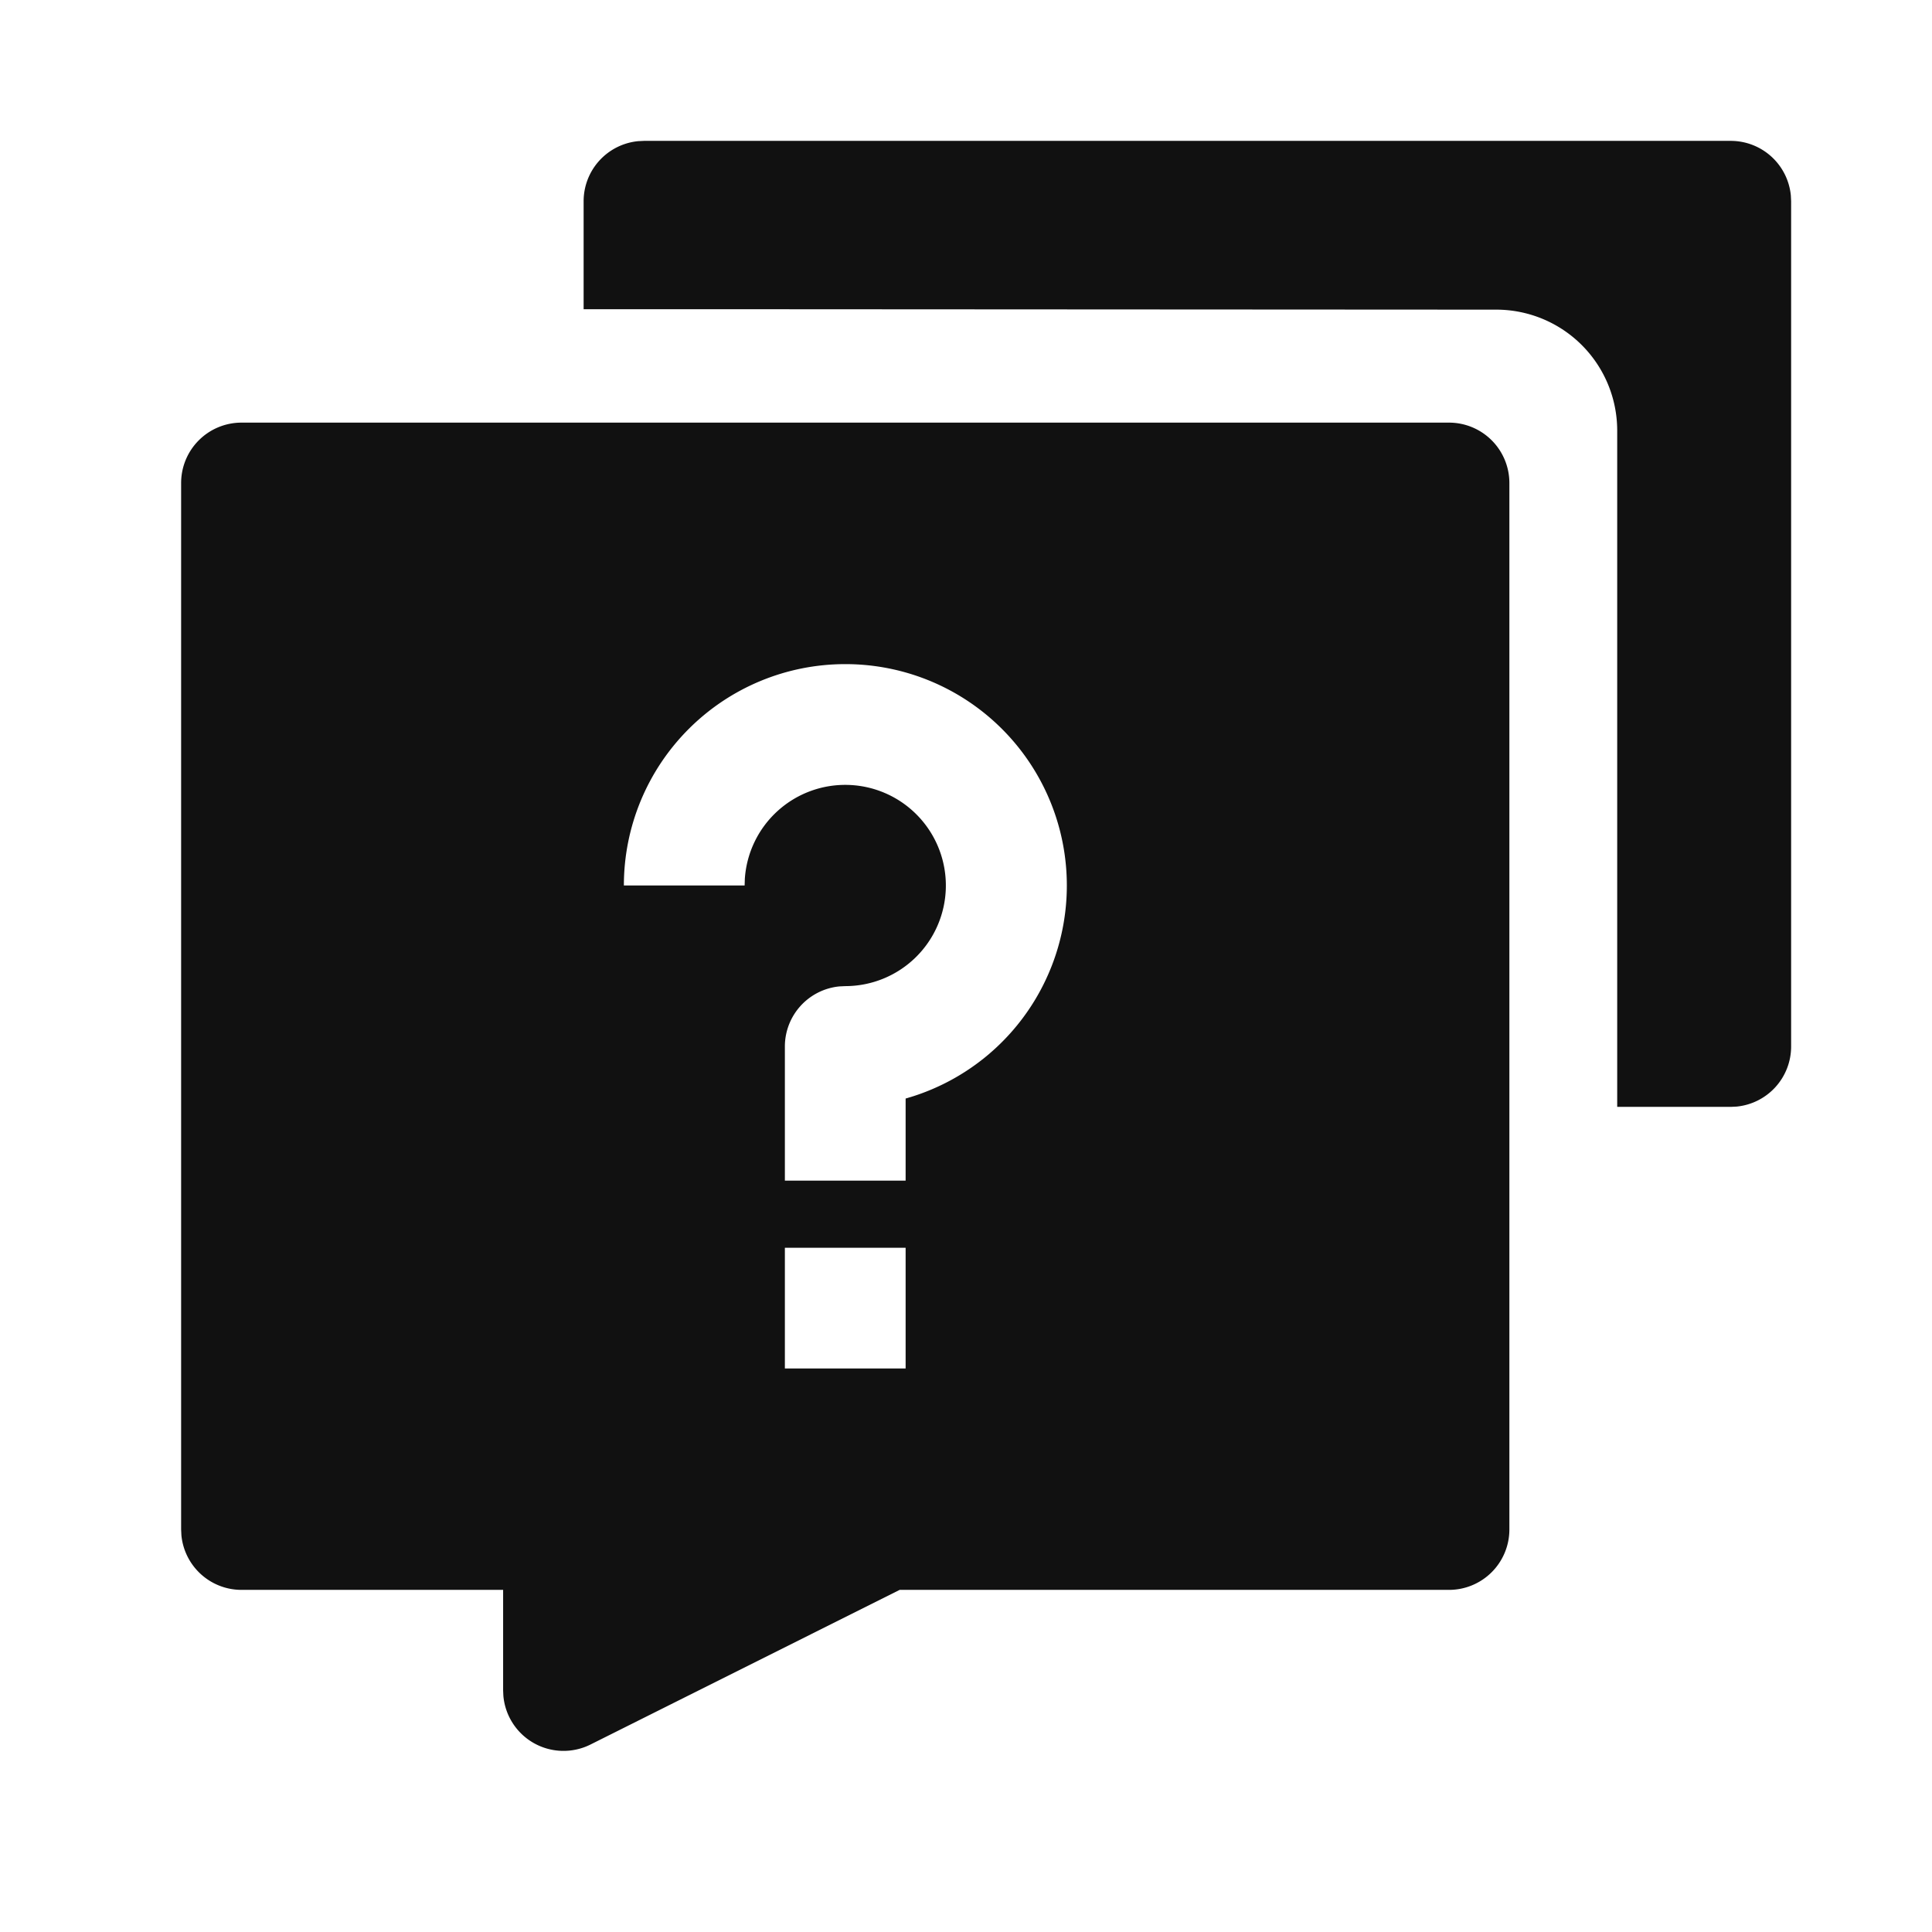
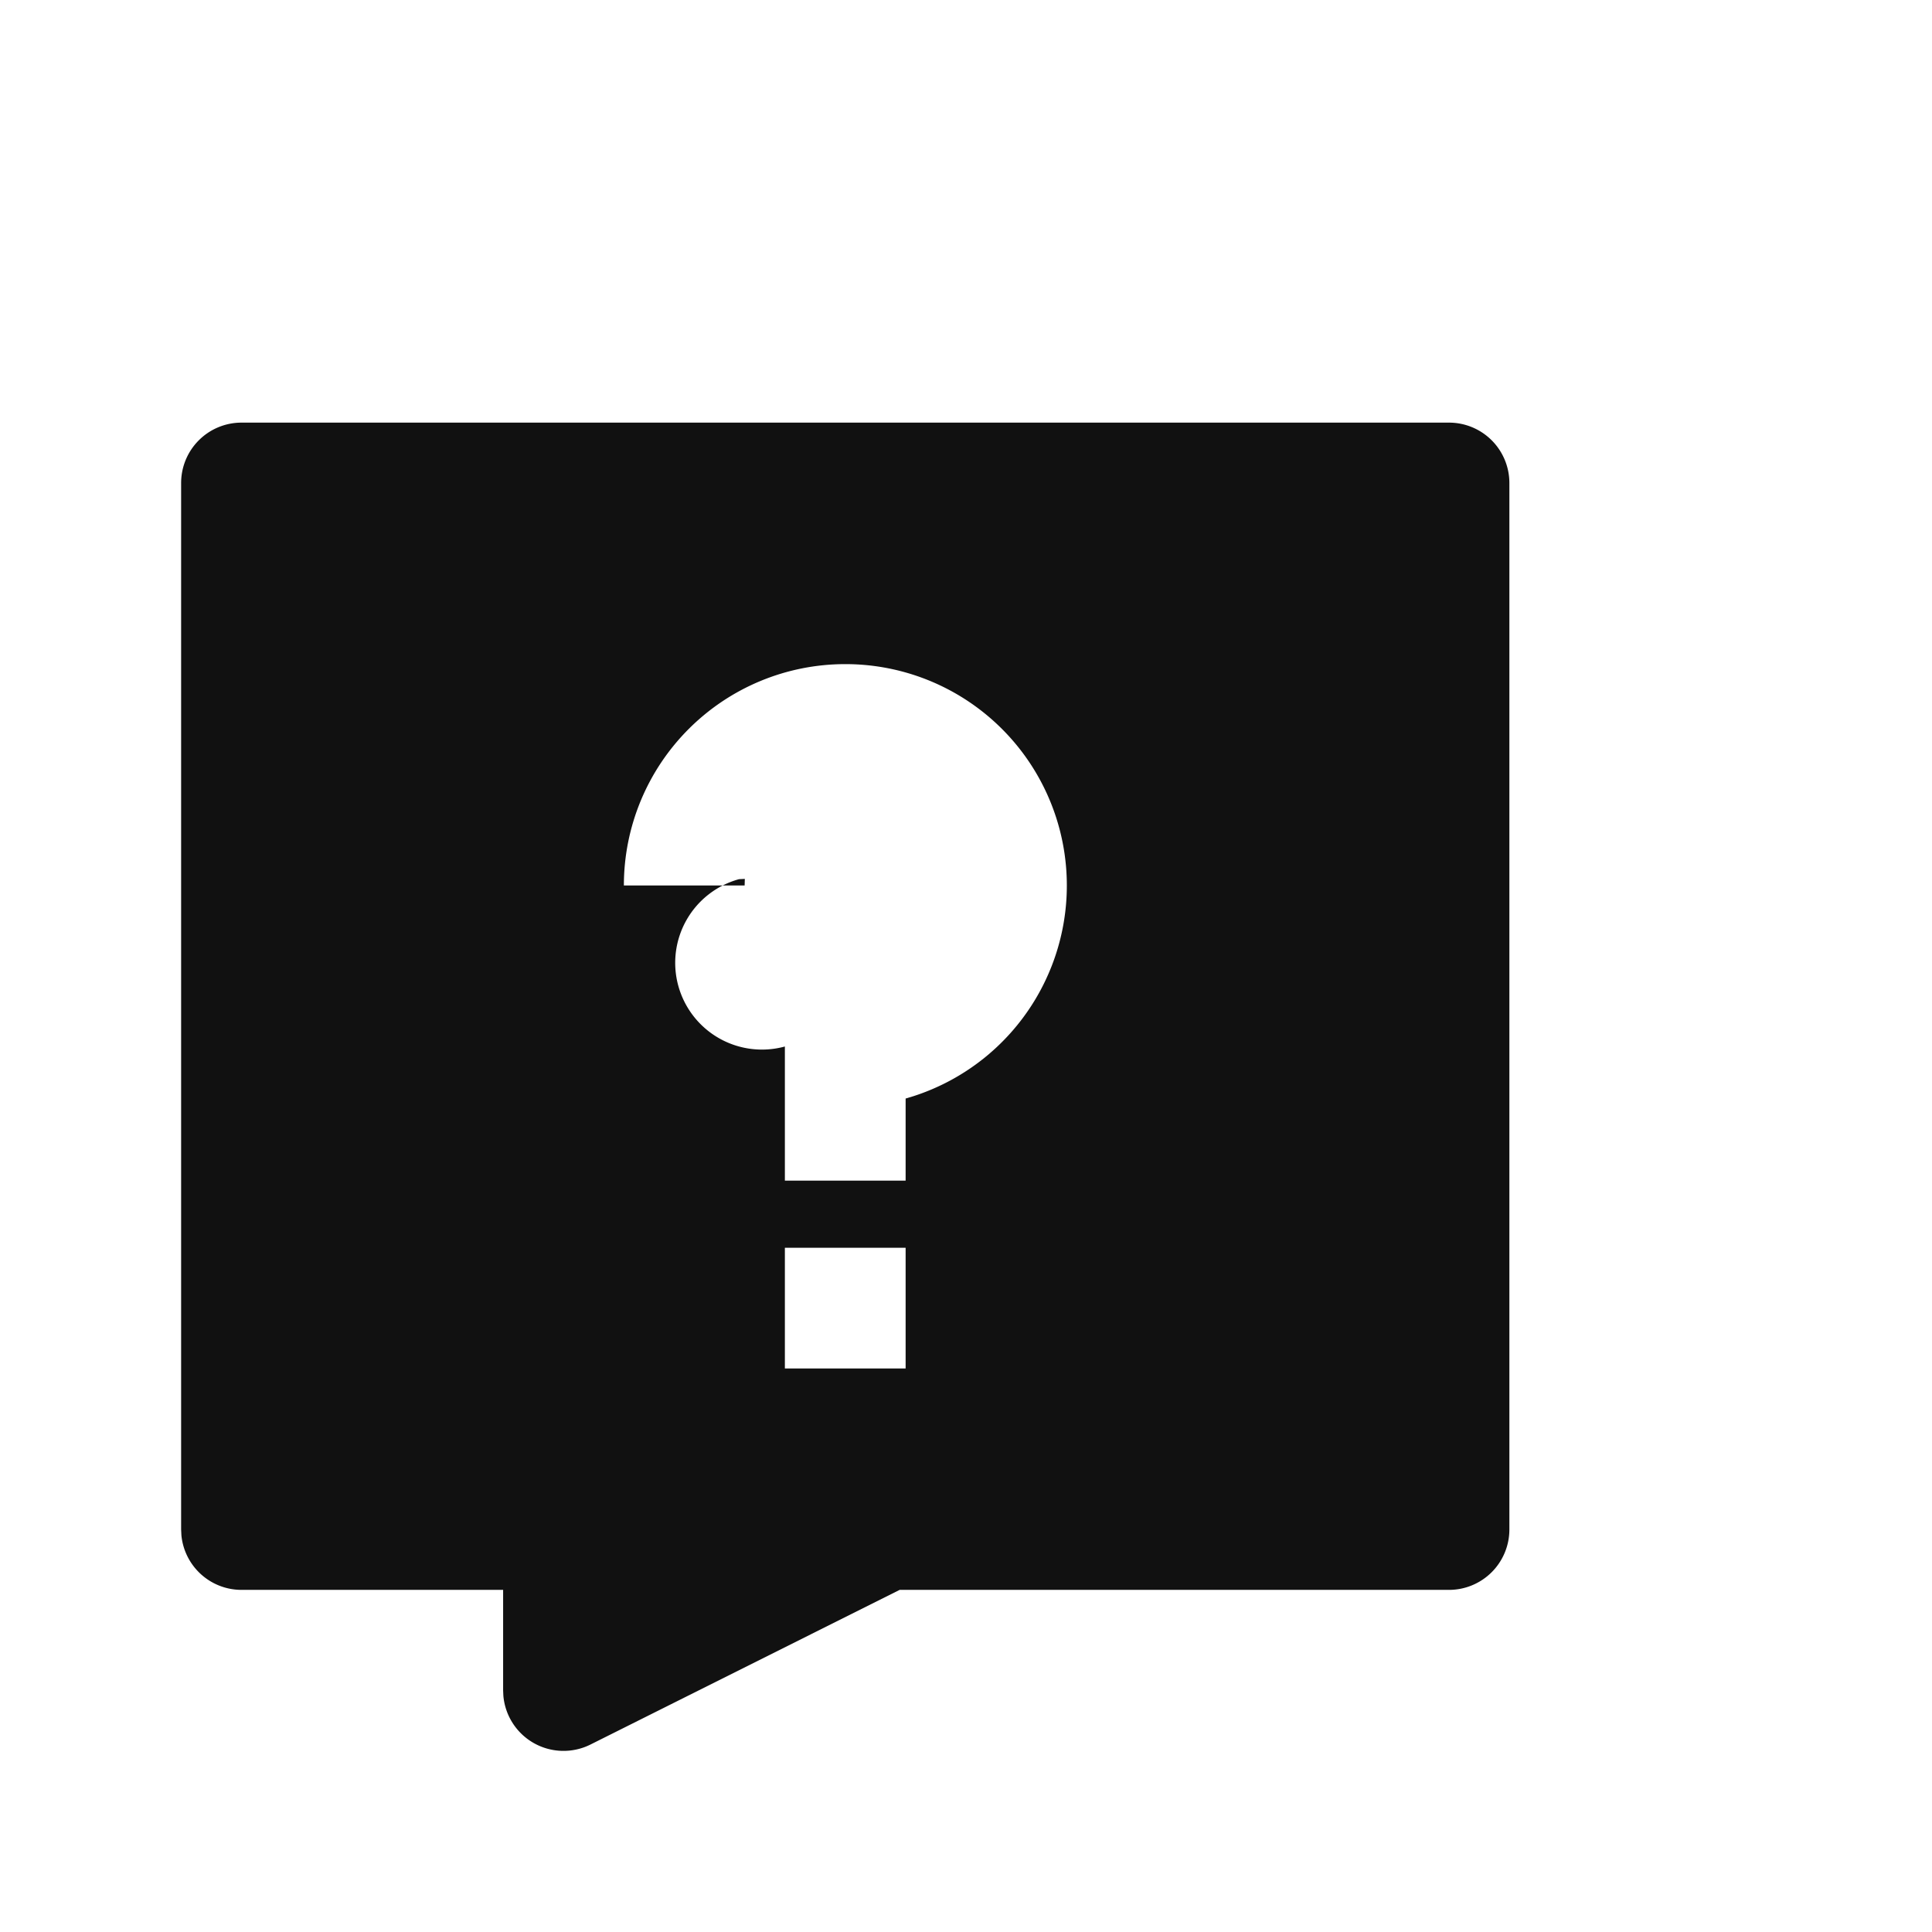
<svg xmlns="http://www.w3.org/2000/svg" t="1686217464268" class="icon" viewBox="0 0 1024 1024" version="1.1" p-id="2609" width="200" height="200">
  <path d="M0 0h1024v1024H0z" fill="#FFFFFF" p-id="2610" />
-   <path d="M768 224a32 32 0 0 1 32 32v554.667a32 32 0 0 1-32 32H476.843l-163.861 81.963a32 32 0 0 1-46.187-25.813L266.667 896v-53.333H128a32 32 0 0 1-31.851-28.928L96 810.667V256A32 32 0 0 1 128 224zM480 661.333h-64v64h64v-64zM448 352a117.333 117.333 0 0 0-117.333 117.333h64l0.107-3.499A53.333 53.333 0 1 1 448 522.667l-3.072 0.149A32 32 0 0 0 416 554.667v71.104h64v-43.52l4.224-1.28A117.333 117.333 0 0 0 448 352z" fill="#111111" p-id="2611" />
-   <path d="M917.333 74.667a32 32 0 0 1 31.851 28.928L949.333 106.667v448a32 32 0 0 1-28.928 31.851L917.333 586.667h-60.181V228.16a64.107 64.107 0 0 0-64-64.043L373.333 163.883h-64V106.667a32 32 0 0 1 28.928-31.851L341.333 74.667h576z" fill="#111111" p-id="2612" />
+   <path d="M768 224a32 32 0 0 1 32 32v554.667a32 32 0 0 1-32 32H476.843l-163.861 81.963a32 32 0 0 1-46.187-25.813L266.667 896v-53.333H128a32 32 0 0 1-31.851-28.928L96 810.667V256A32 32 0 0 1 128 224zM480 661.333h-64v64h64v-64zM448 352a117.333 117.333 0 0 0-117.333 117.333h64l0.107-3.499l-3.072 0.149A32 32 0 0 0 416 554.667v71.104h64v-43.52l4.224-1.28A117.333 117.333 0 0 0 448 352z" fill="#111111" p-id="2611" />
</svg>